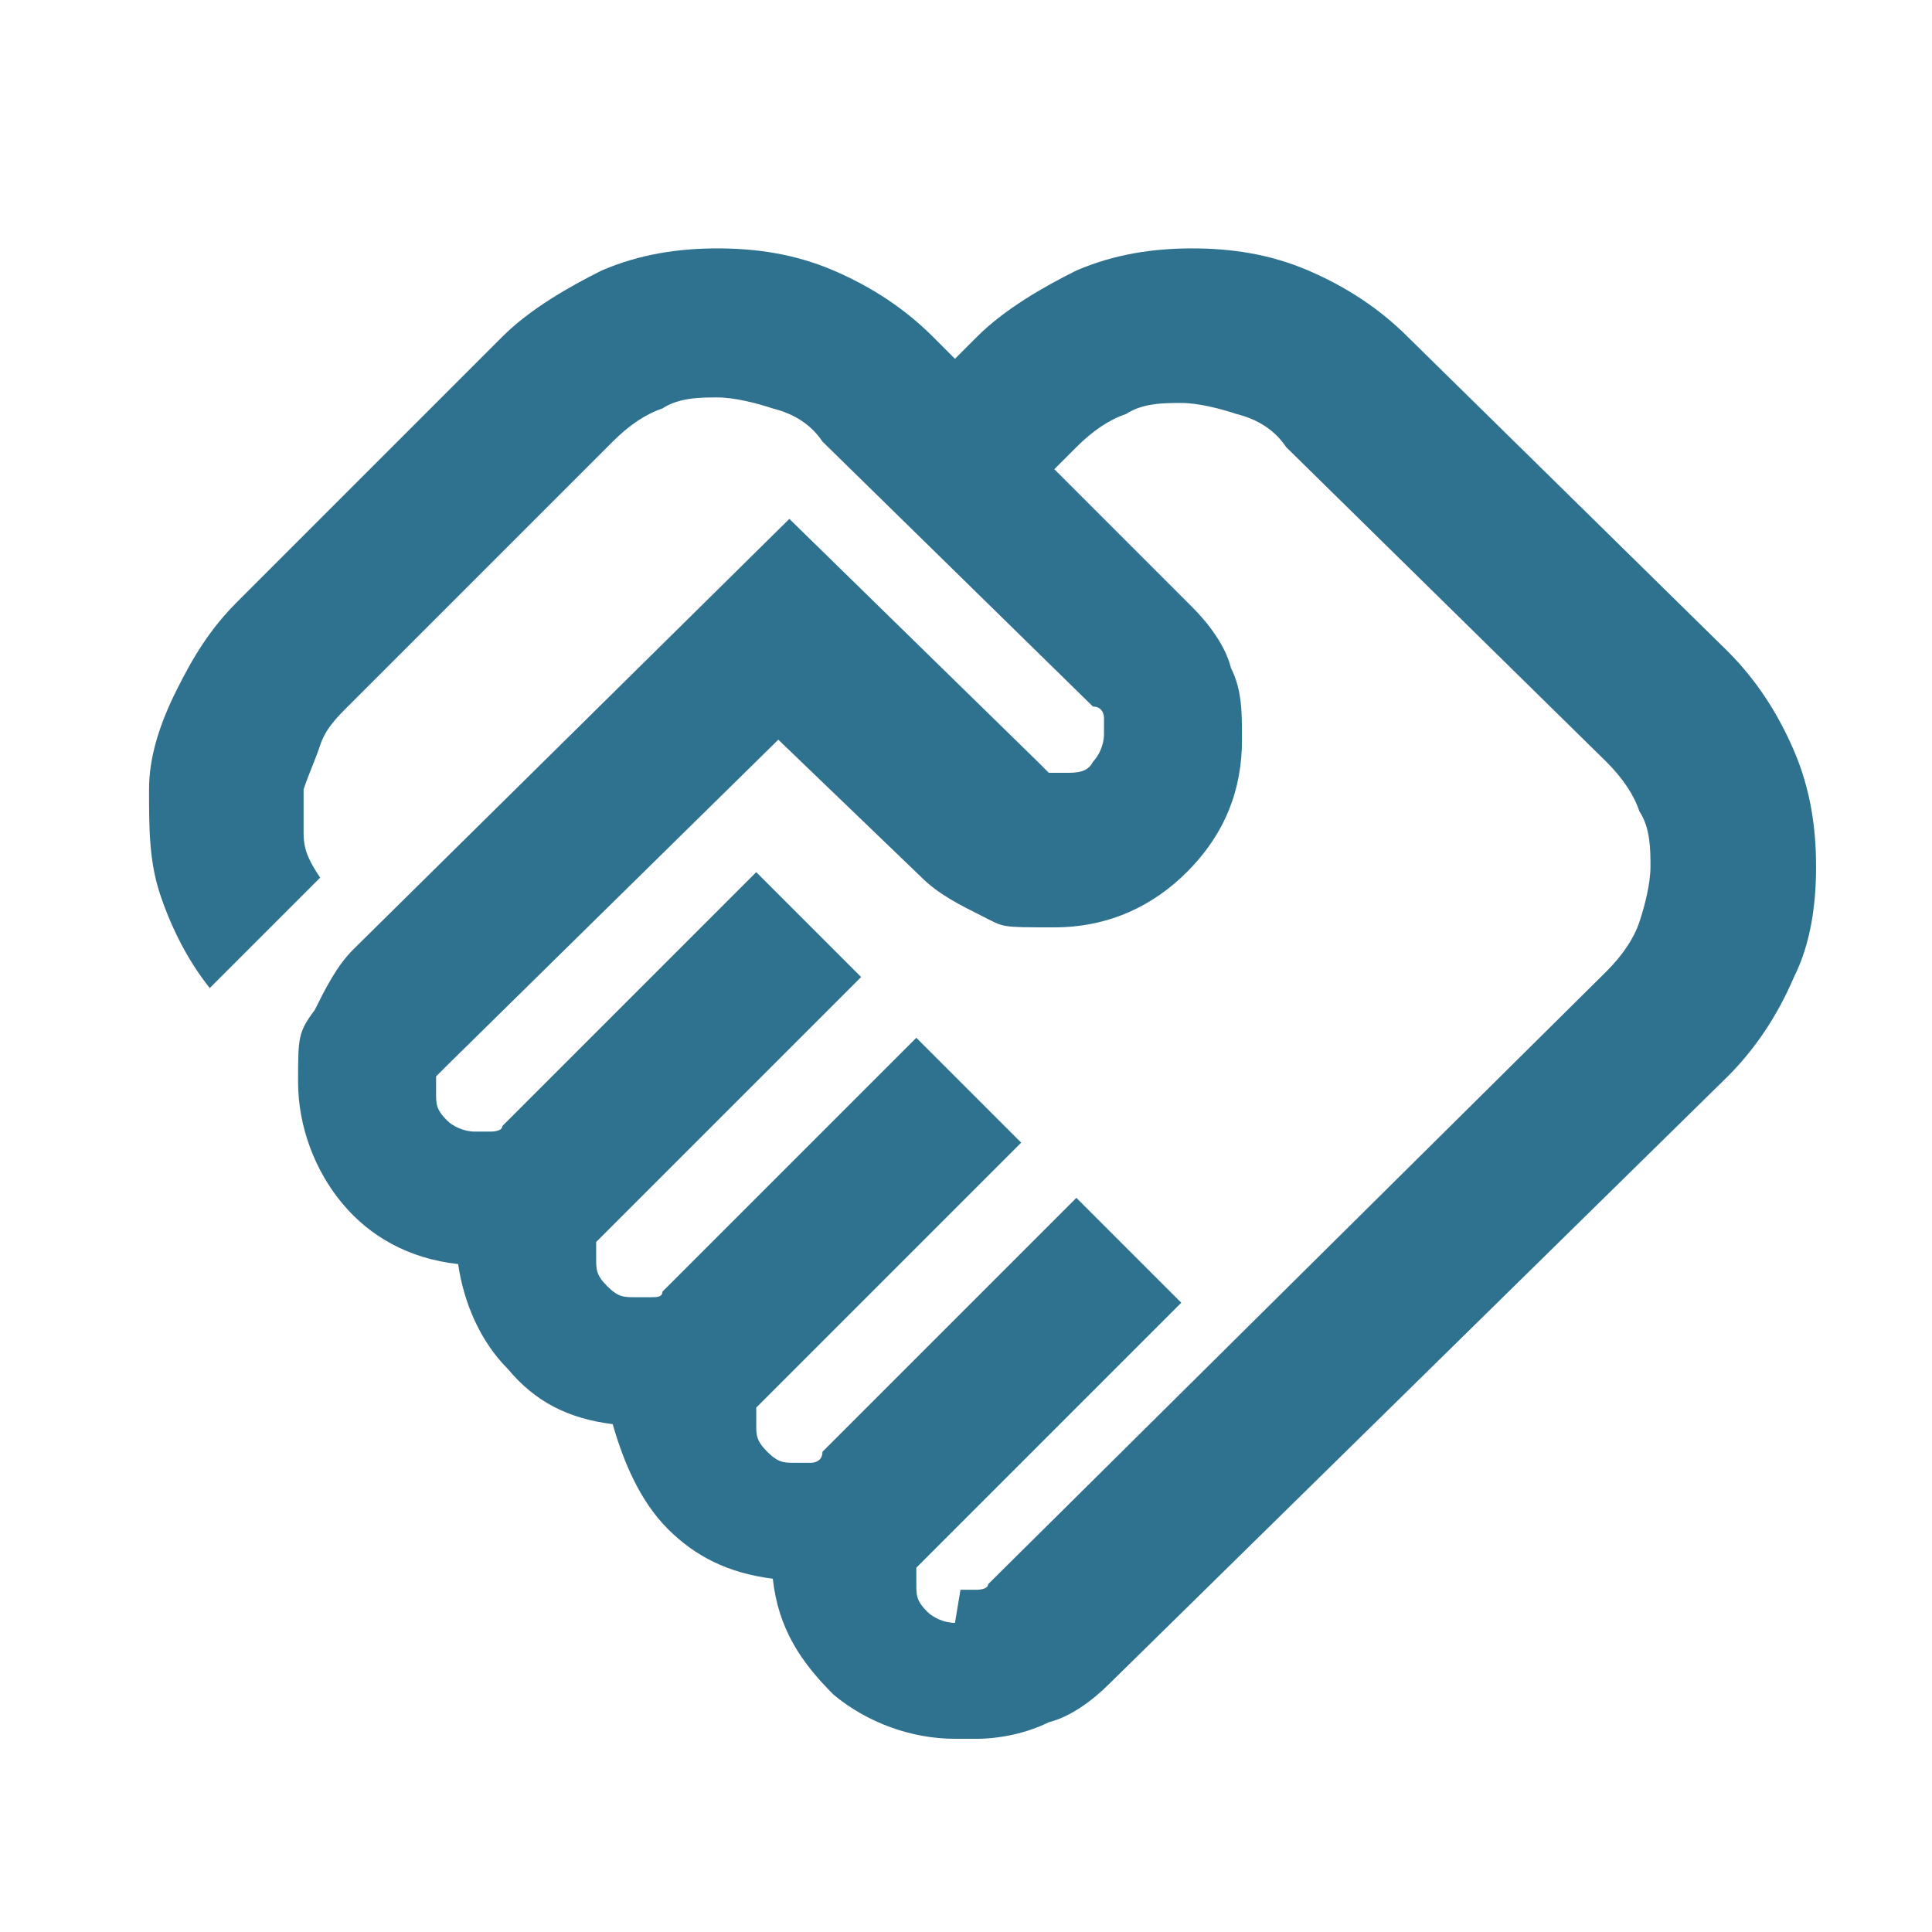
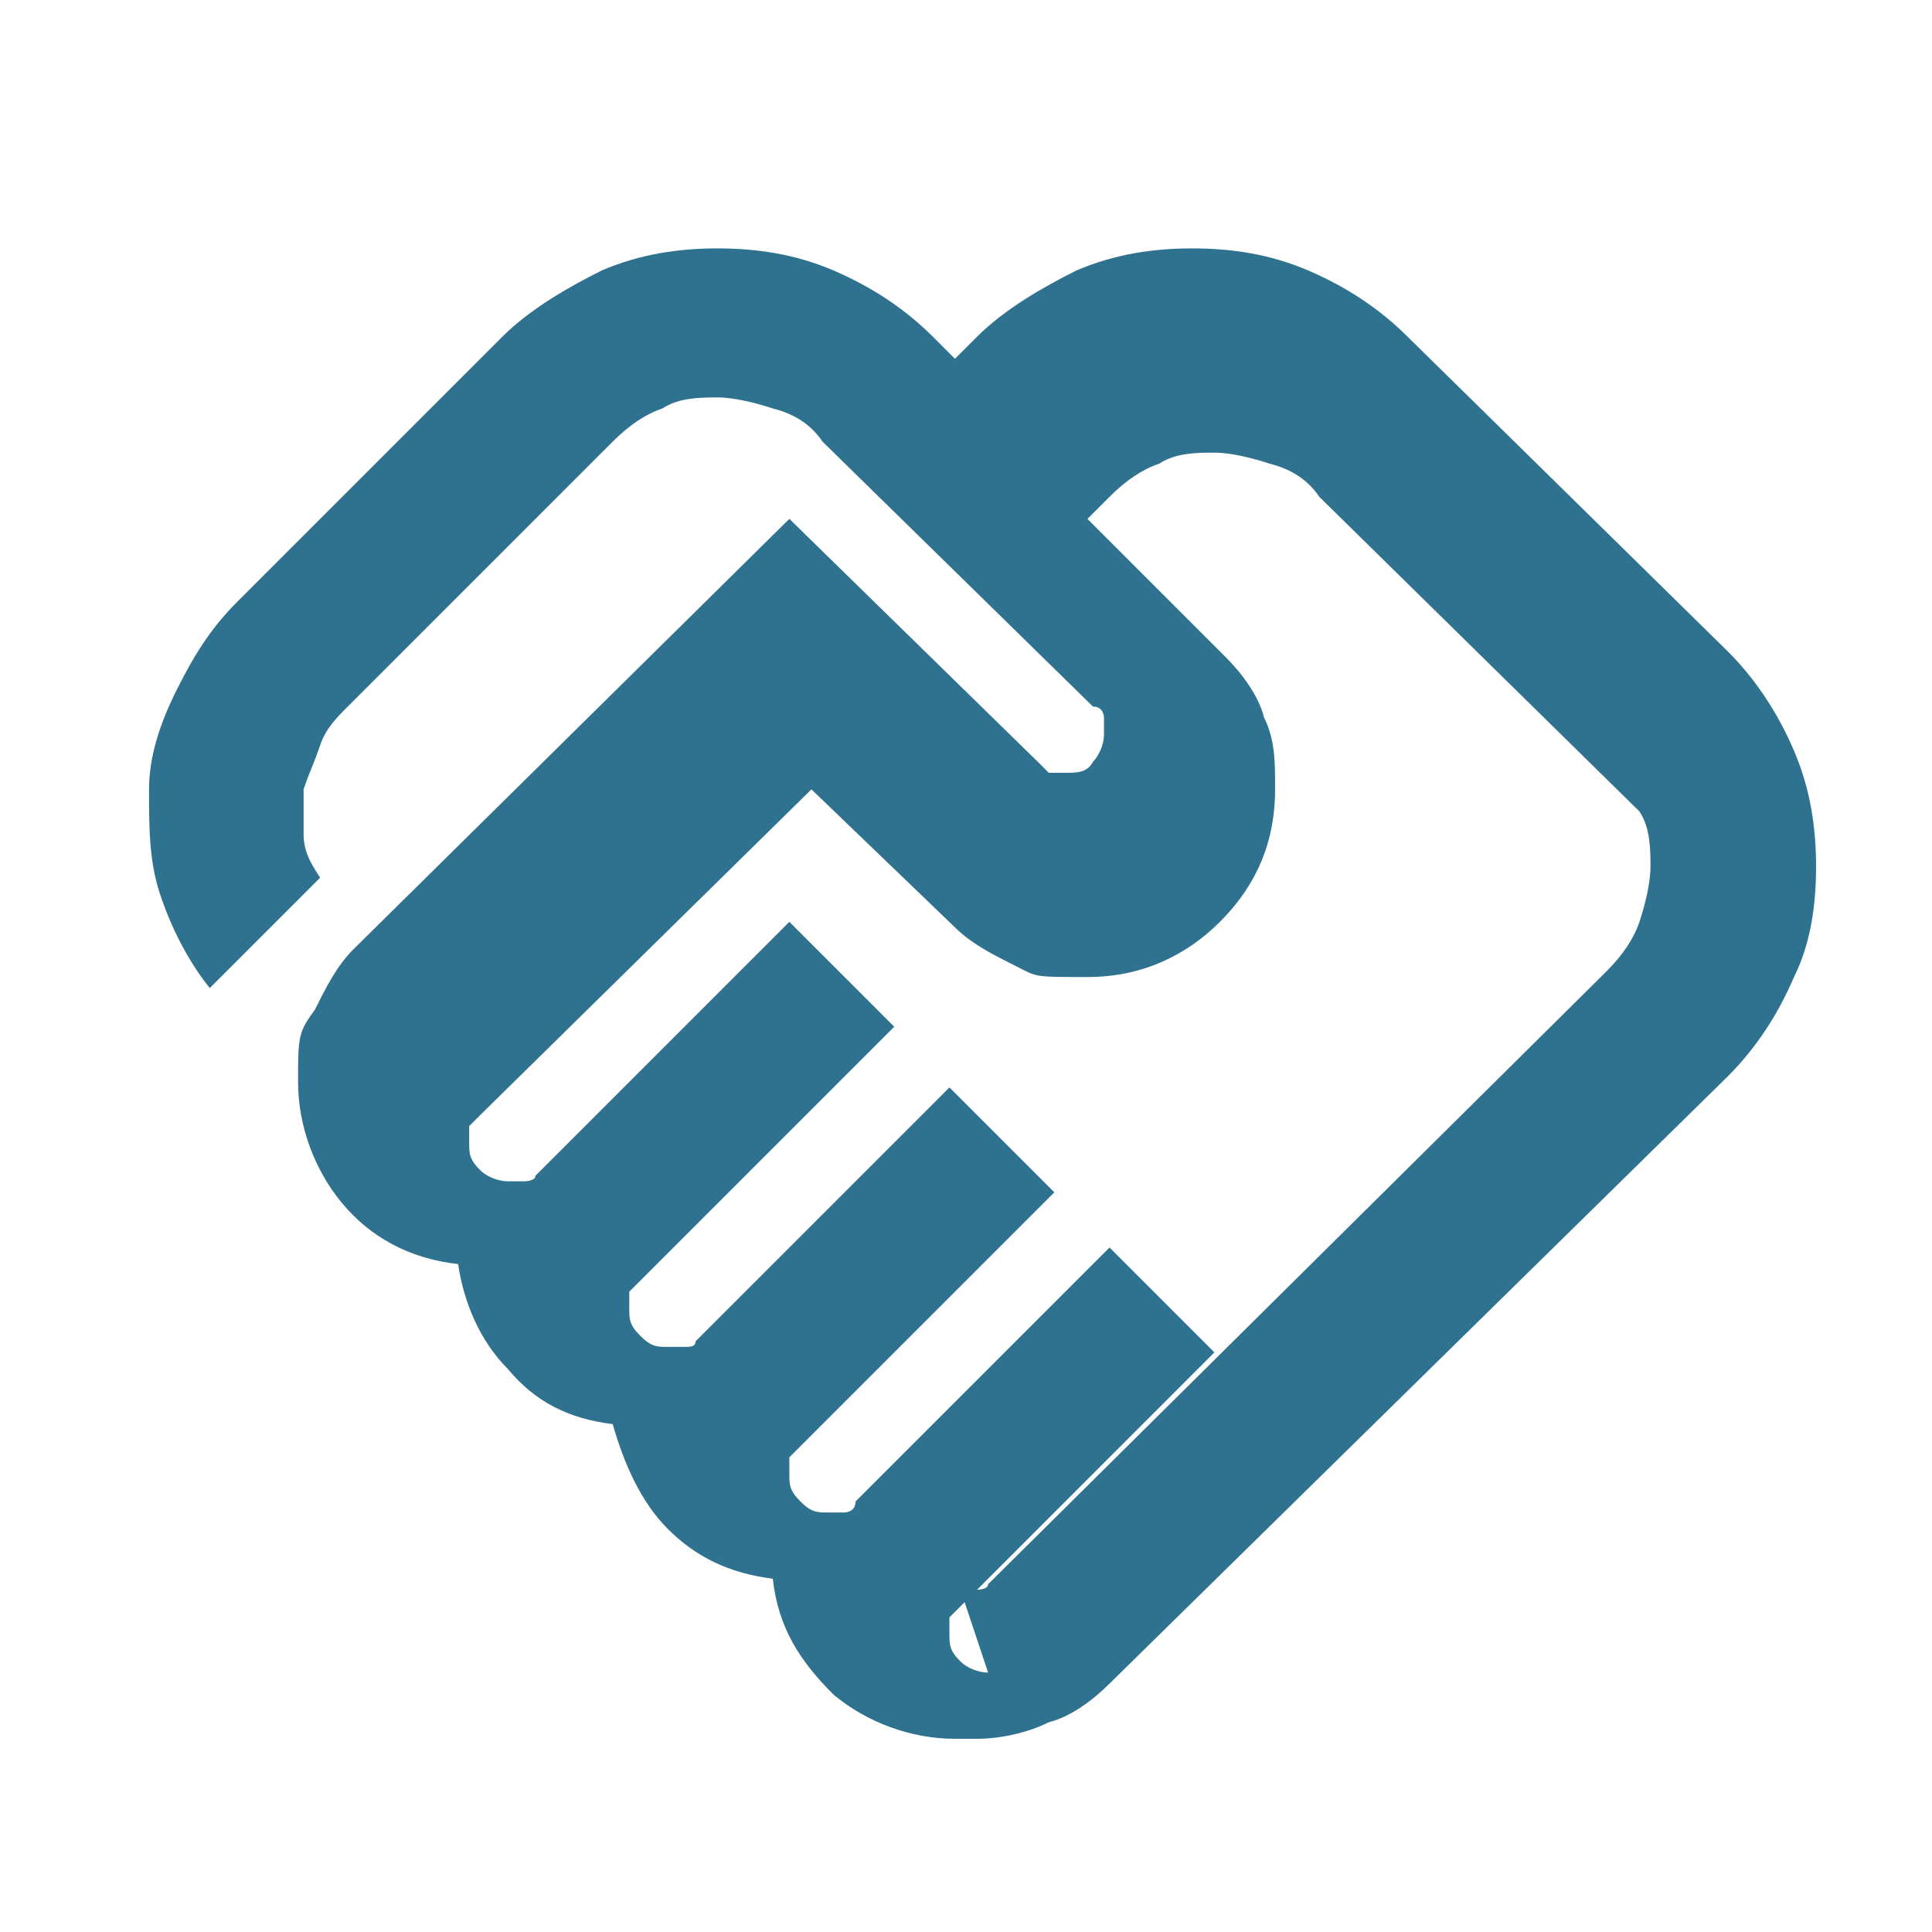
<svg xmlns="http://www.w3.org/2000/svg" id="Layer_1" width="35" height="35" version="1.1" viewBox="0 0 35 35">
-   <path d="M17.4,28.8c0,0,.2,0,.3,0,0,0,.2,0,.2-.1l11.2-11.1c.3-.3.5-.6.6-.9.1-.3.2-.7.2-1s0-.7-.2-1c-.1-.3-.3-.6-.6-.9l-5.8-5.7c-.2-.3-.5-.5-.9-.6-.3-.1-.7-.2-1-.2s-.7,0-1,.2c-.3.1-.6.3-.9.6l-.4.4,2.5,2.5c.3.3.6.7.7,1.1.2.4.2.8.2,1.3,0,.9-.3,1.7-1,2.4-.6.6-1.4,1-2.4,1s-.9,0-1.3-.2c-.4-.2-.8-.4-1.1-.7l-2.6-2.5-6,5.9c0,0-.1.1-.2.2,0,0,0,.2,0,.3,0,.2,0,.3.2.5.1.1.3.2.5.2s.2,0,.3,0c0,0,.2,0,.2-.1l4.6-4.6,1.9,1.9-4.6,4.6c0,0-.1.1-.2.2,0,0,0,.2,0,.3,0,.2,0,.3.2.5s.3.2.5.2.2,0,.3,0,.2,0,.2-.1l4.6-4.6,1.9,1.9-4.6,4.6c0,0-.1.1-.2.2,0,0,0,.2,0,.3,0,.2,0,.3.2.5s.3.2.5.2.2,0,.3,0c0,0,.2,0,.2-.2l4.6-4.6,1.9,1.9-4.6,4.6c0,0-.1.1-.2.2,0,0,0,.2,0,.3,0,.2,0,.3.2.5.1.1.3.2.5.2ZM17.3,31.5c-.8,0-1.6-.3-2.2-.8-.6-.6-1-1.2-1.1-2.1-.8-.1-1.4-.4-1.9-.9-.5-.5-.8-1.2-1-1.9-.8-.1-1.4-.4-1.9-1-.5-.5-.8-1.2-.9-1.9-.9-.1-1.6-.5-2.1-1.1-.5-.6-.8-1.4-.8-2.2s0-.9.3-1.3c.2-.4.4-.8.7-1.1l7.9-7.8,4.5,4.4c0,0,.1.1.2.2,0,0,.2,0,.3,0,.2,0,.4,0,.5-.2.1-.1.2-.3.2-.5s0-.2,0-.3c0,0,0-.2-.2-.2l-4.9-4.8c-.2-.3-.5-.5-.9-.6-.3-.1-.7-.2-1-.2s-.7,0-1,.2c-.3.1-.6.3-.9.6l-4.8,4.8c-.2.2-.4.4-.5.7-.1.3-.2.5-.3.8,0,.3,0,.5,0,.8,0,.3.1.5.3.8l-2,2c-.4-.5-.7-1.1-.9-1.7-.2-.6-.2-1.2-.2-1.9,0-.6.2-1.2.5-1.8.3-.6.6-1.1,1.1-1.6l4.8-4.8c.5-.5,1.2-.9,1.8-1.2.7-.3,1.4-.4,2.1-.4s1.4.1,2.1.4c.7.3,1.3.7,1.8,1.2l.4.4.4-.4c.5-.5,1.2-.9,1.8-1.2.7-.3,1.4-.4,2.1-.4s1.4.1,2.1.4c.7.3,1.3.7,1.8,1.2l5.8,5.7c.5.5.9,1.1,1.2,1.8.3.7.4,1.4.4,2.1s-.1,1.4-.4,2c-.3.7-.7,1.3-1.2,1.8l-11.2,11c-.3.3-.7.6-1.1.7-.4.2-.9.3-1.3.3Z" fill="#2f728f" />
+   <path d="M17.4,28.8c0,0,.2,0,.3,0,0,0,.2,0,.2-.1l11.2-11.1c.3-.3.5-.6.6-.9.1-.3.2-.7.2-1s0-.7-.2-1l-5.8-5.7c-.2-.3-.5-.5-.9-.6-.3-.1-.7-.2-1-.2s-.7,0-1,.2c-.3.1-.6.3-.9.6l-.4.4,2.5,2.5c.3.3.6.7.7,1.1.2.4.2.8.2,1.3,0,.9-.3,1.7-1,2.4-.6.6-1.4,1-2.4,1s-.9,0-1.3-.2c-.4-.2-.8-.4-1.1-.7l-2.6-2.5-6,5.9c0,0-.1.1-.2.2,0,0,0,.2,0,.3,0,.2,0,.3.2.5.1.1.3.2.5.2s.2,0,.3,0c0,0,.2,0,.2-.1l4.6-4.6,1.9,1.9-4.6,4.6c0,0-.1.1-.2.2,0,0,0,.2,0,.3,0,.2,0,.3.2.5s.3.2.5.2.2,0,.3,0,.2,0,.2-.1l4.6-4.6,1.9,1.9-4.6,4.6c0,0-.1.1-.2.2,0,0,0,.2,0,.3,0,.2,0,.3.2.5s.3.2.5.2.2,0,.3,0c0,0,.2,0,.2-.2l4.6-4.6,1.9,1.9-4.6,4.6c0,0-.1.1-.2.2,0,0,0,.2,0,.3,0,.2,0,.3.2.5.1.1.3.2.5.2ZM17.3,31.5c-.8,0-1.6-.3-2.2-.8-.6-.6-1-1.2-1.1-2.1-.8-.1-1.4-.4-1.9-.9-.5-.5-.8-1.2-1-1.9-.8-.1-1.4-.4-1.9-1-.5-.5-.8-1.2-.9-1.9-.9-.1-1.6-.5-2.1-1.1-.5-.6-.8-1.4-.8-2.2s0-.9.3-1.3c.2-.4.4-.8.7-1.1l7.9-7.8,4.5,4.4c0,0,.1.1.2.2,0,0,.2,0,.3,0,.2,0,.4,0,.5-.2.1-.1.2-.3.2-.5s0-.2,0-.3c0,0,0-.2-.2-.2l-4.9-4.8c-.2-.3-.5-.5-.9-.6-.3-.1-.7-.2-1-.2s-.7,0-1,.2c-.3.1-.6.3-.9.6l-4.8,4.8c-.2.2-.4.4-.5.7-.1.3-.2.5-.3.8,0,.3,0,.5,0,.8,0,.3.1.5.3.8l-2,2c-.4-.5-.7-1.1-.9-1.7-.2-.6-.2-1.2-.2-1.9,0-.6.2-1.2.5-1.8.3-.6.6-1.1,1.1-1.6l4.8-4.8c.5-.5,1.2-.9,1.8-1.2.7-.3,1.4-.4,2.1-.4s1.4.1,2.1.4c.7.3,1.3.7,1.8,1.2l.4.4.4-.4c.5-.5,1.2-.9,1.8-1.2.7-.3,1.4-.4,2.1-.4s1.4.1,2.1.4c.7.3,1.3.7,1.8,1.2l5.8,5.7c.5.5.9,1.1,1.2,1.8.3.7.4,1.4.4,2.1s-.1,1.4-.4,2c-.3.7-.7,1.3-1.2,1.8l-11.2,11c-.3.3-.7.6-1.1.7-.4.2-.9.3-1.3.3Z" fill="#2f728f" />
</svg>